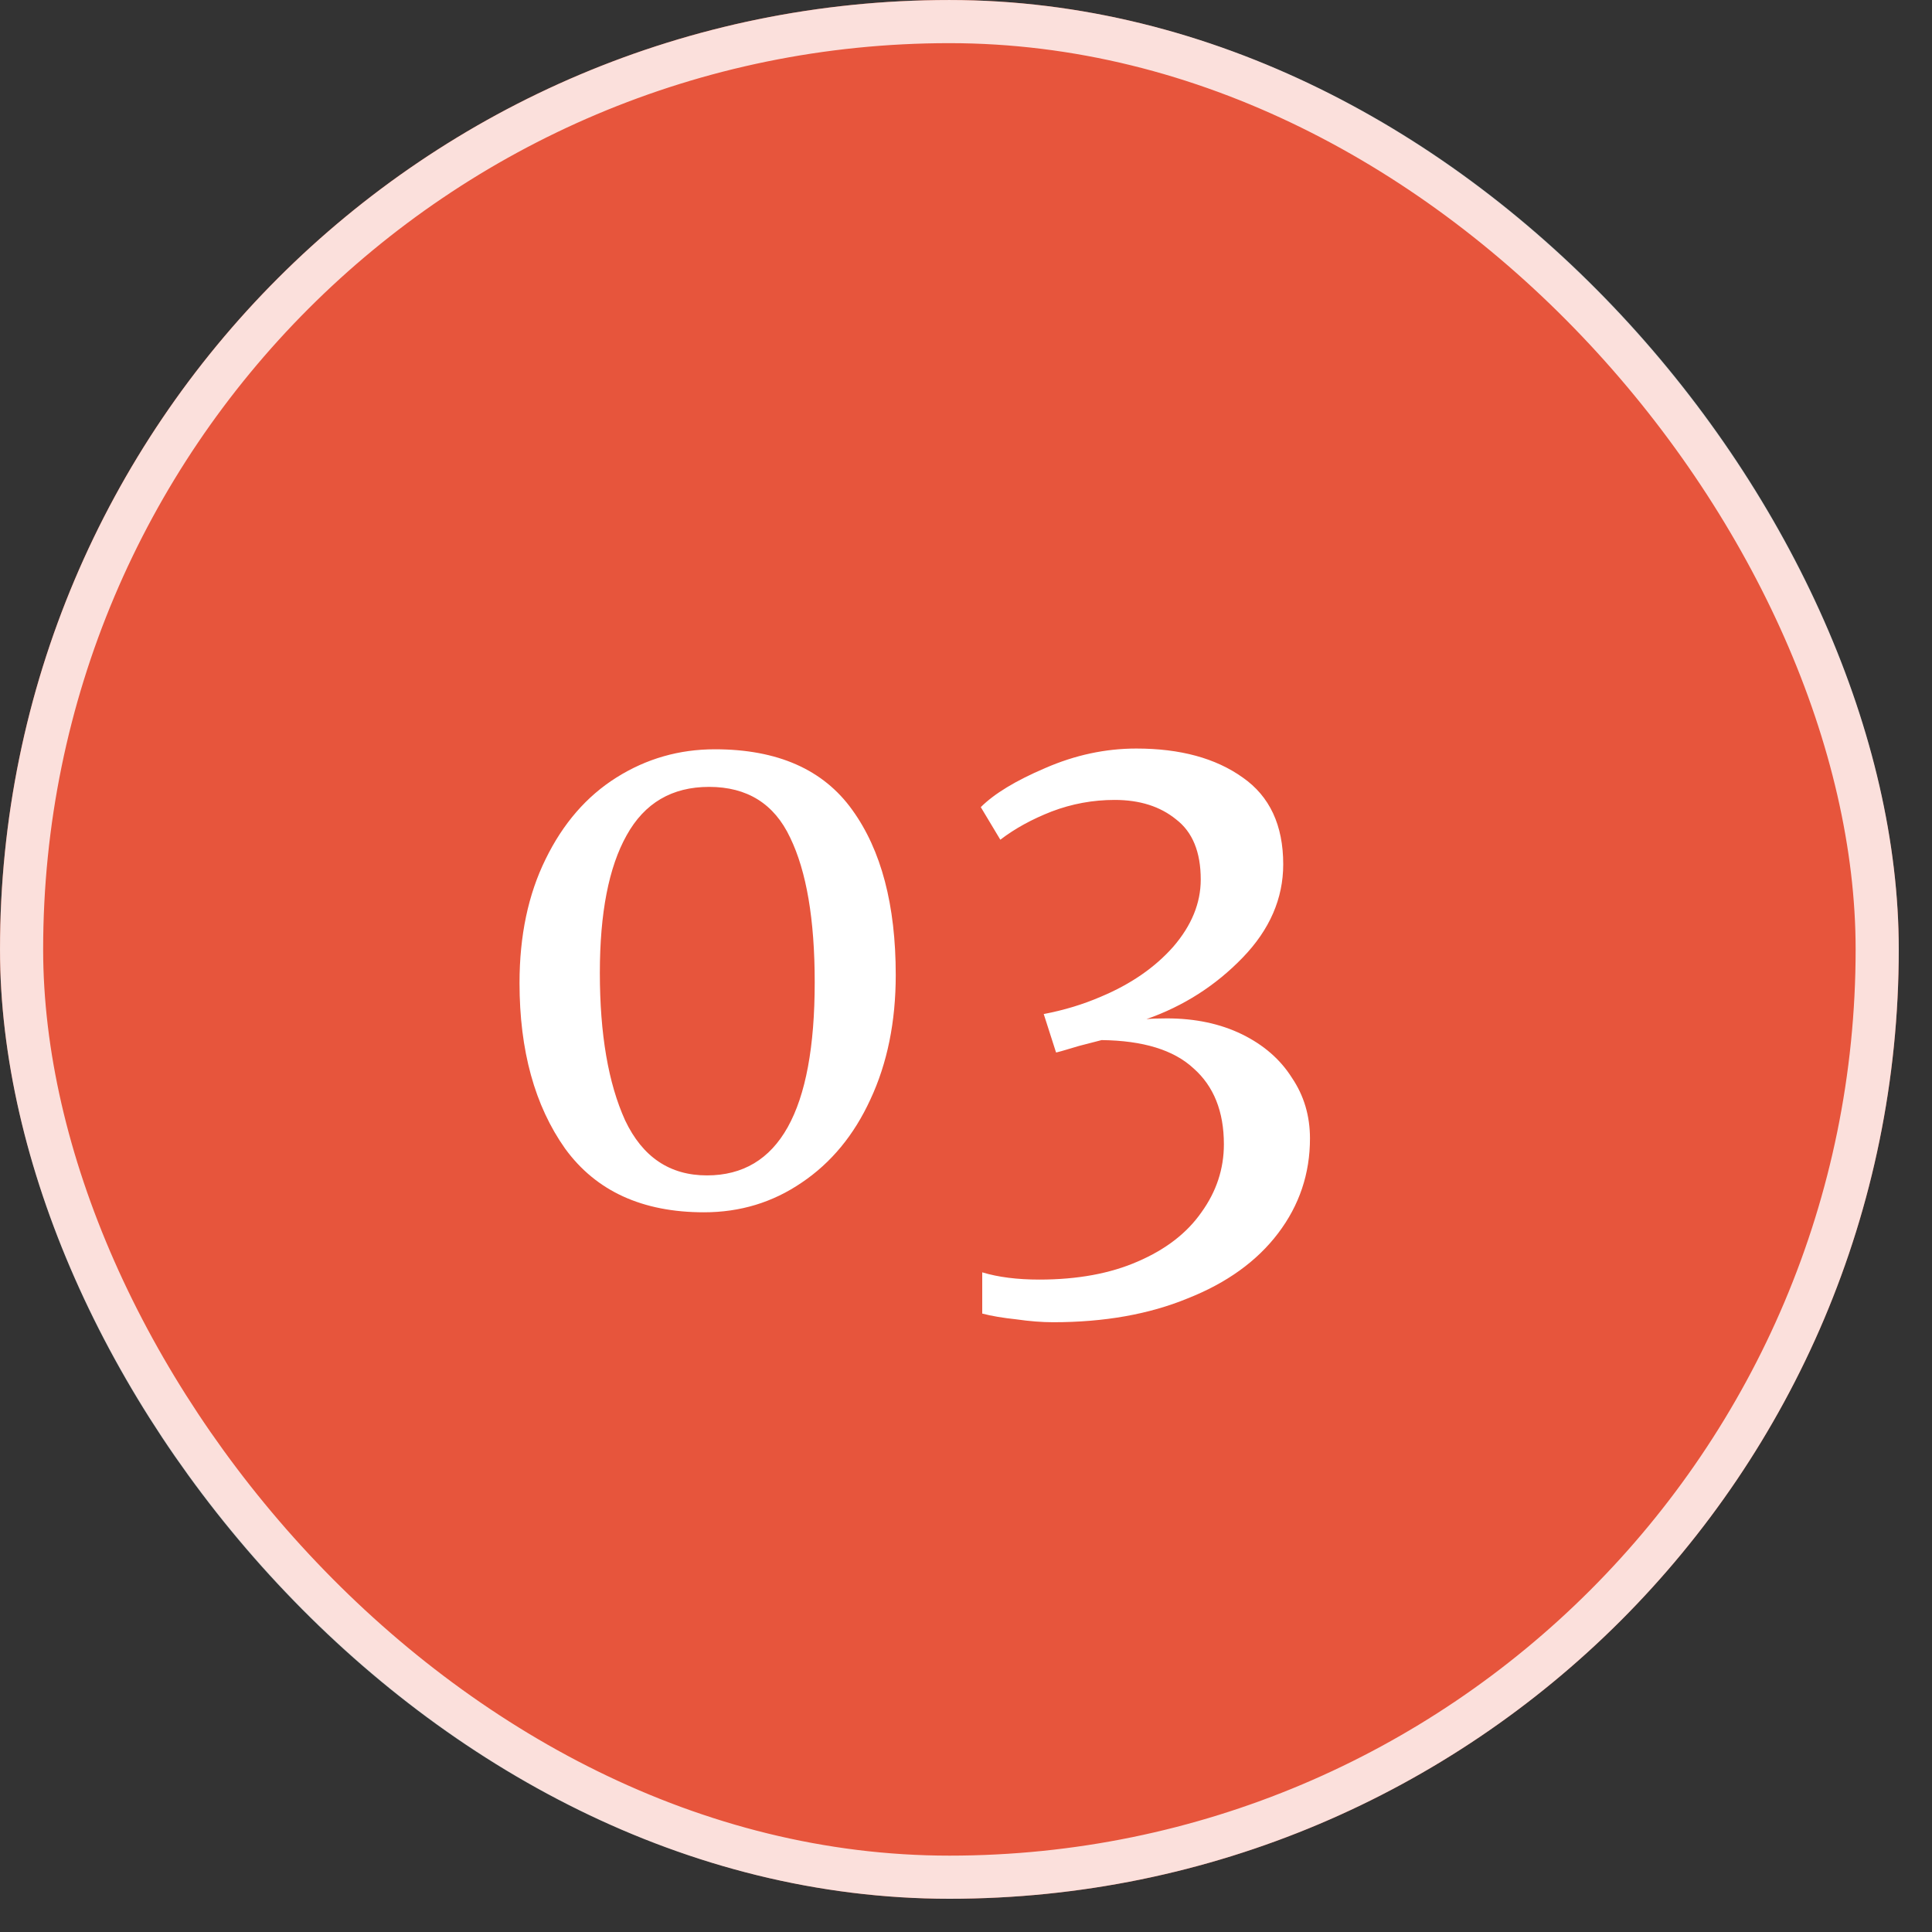
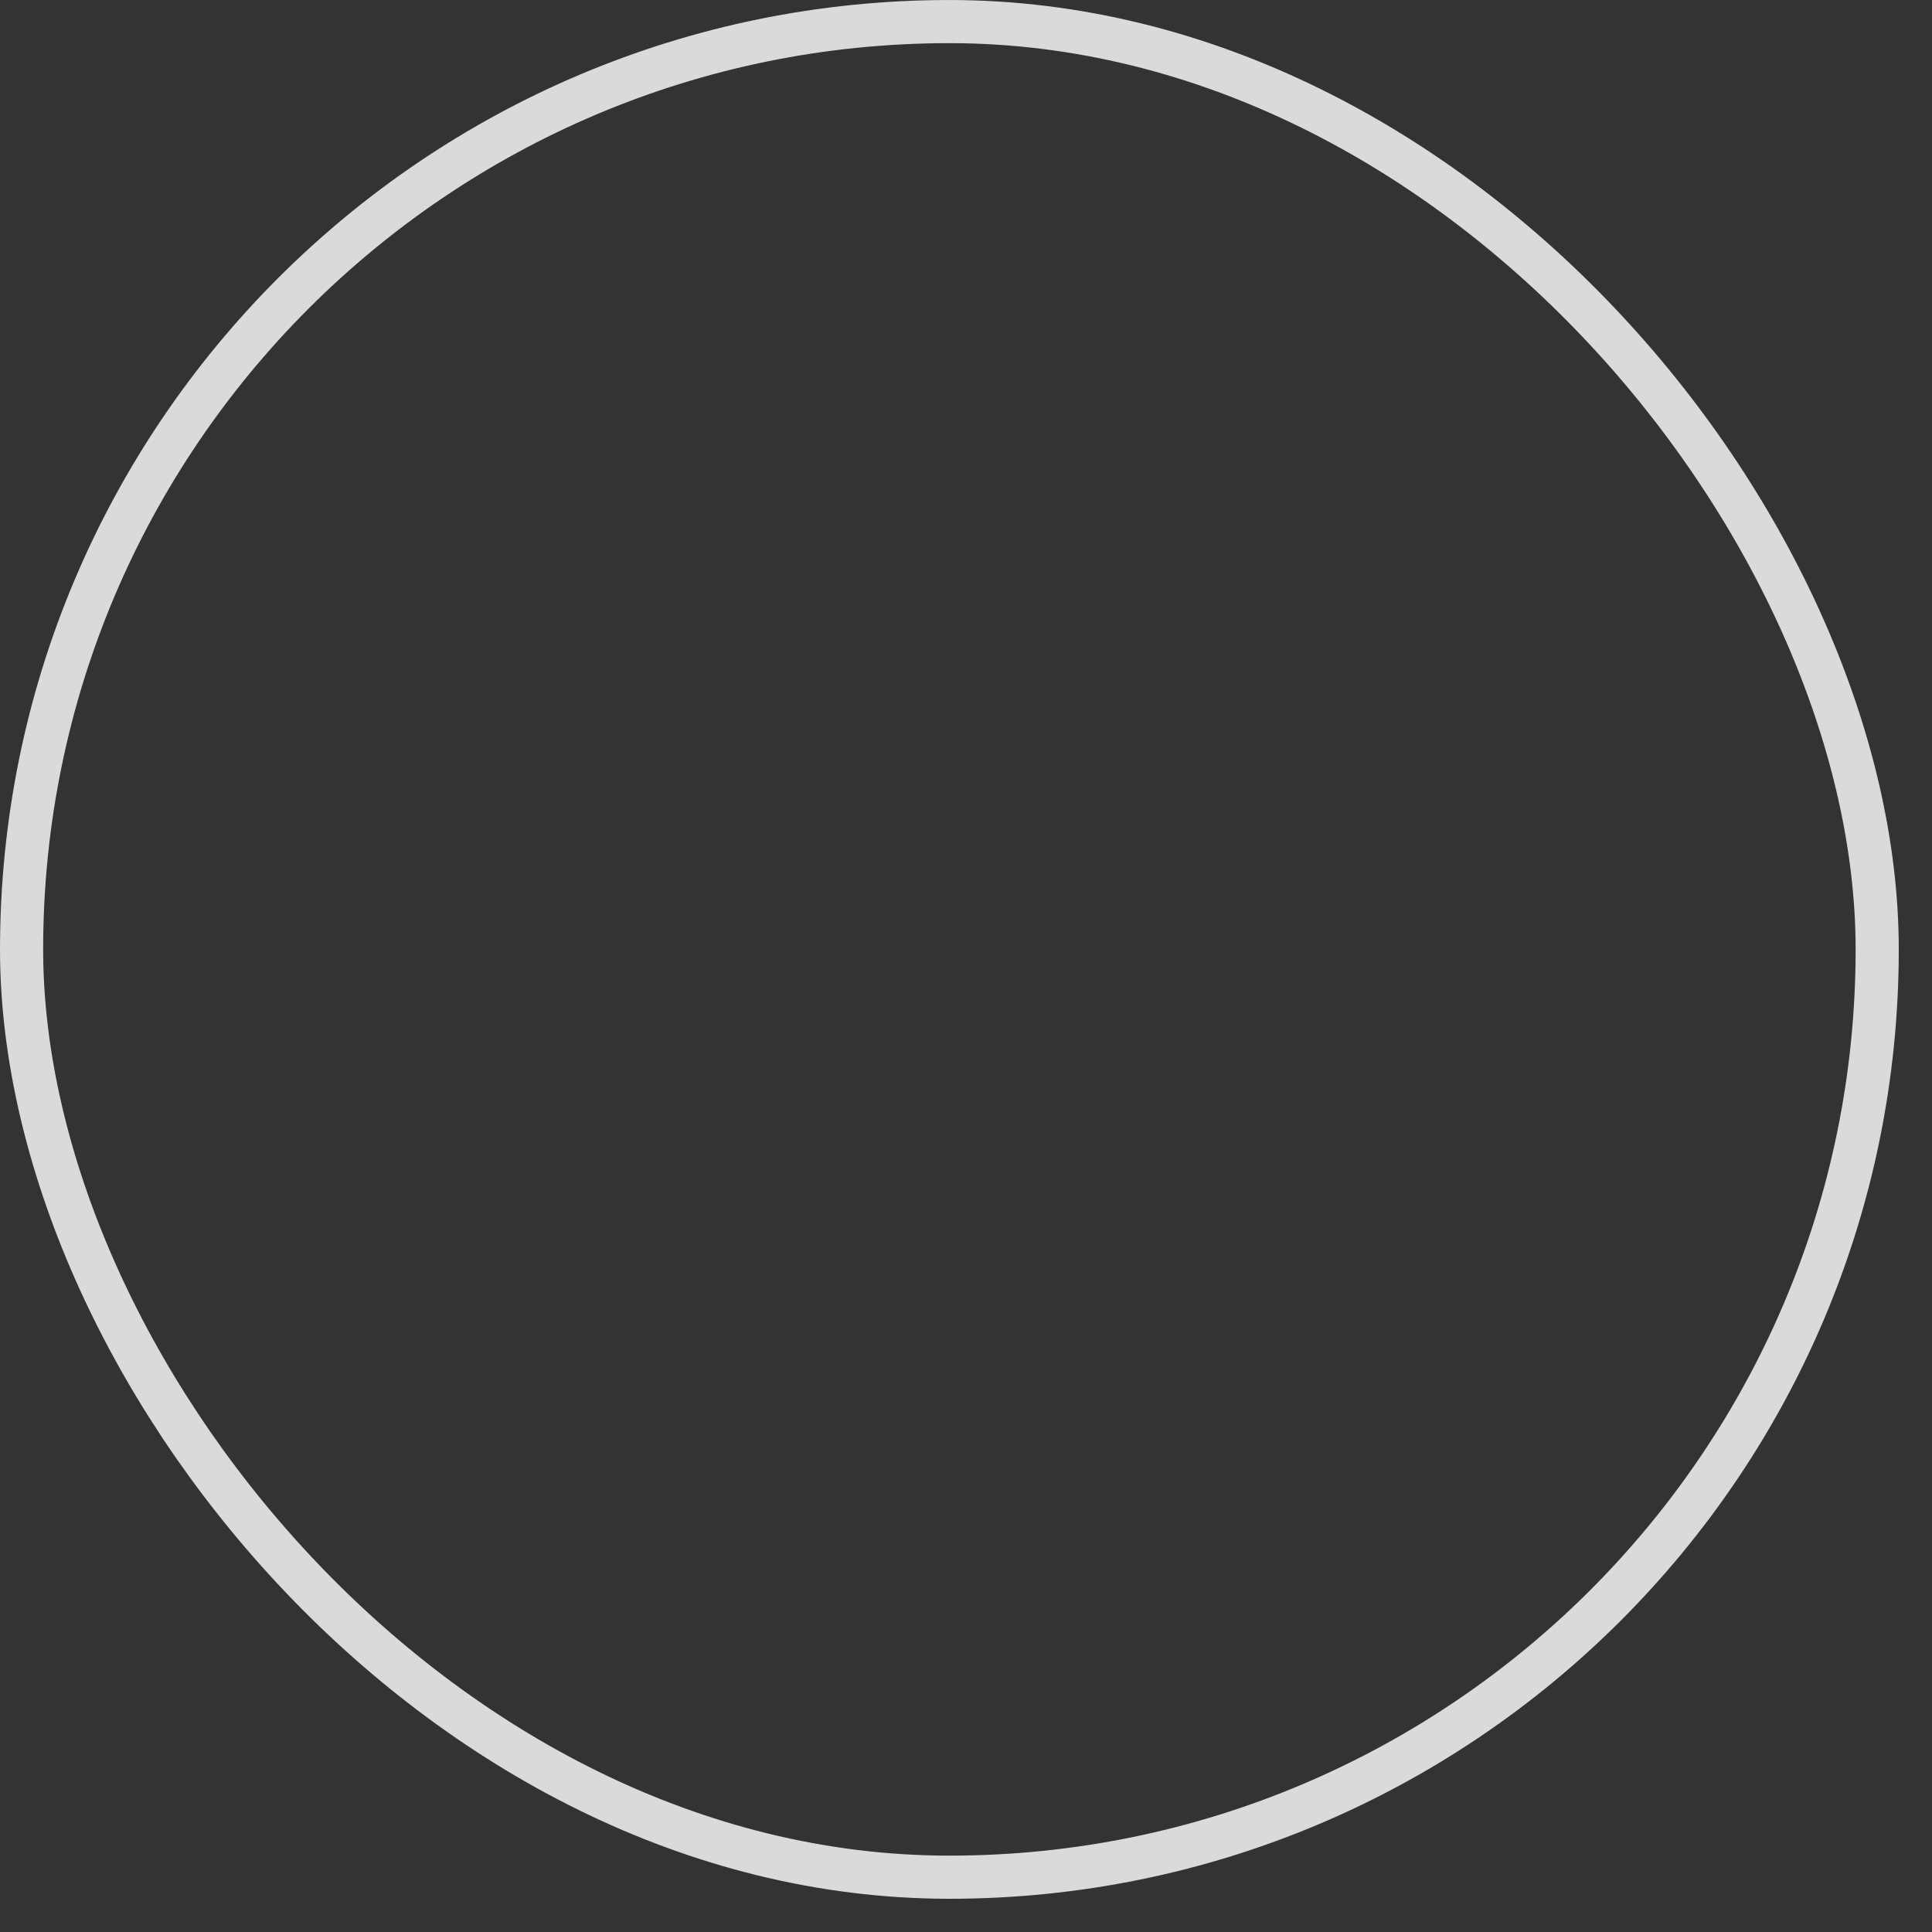
<svg xmlns="http://www.w3.org/2000/svg" width="52" height="52" viewBox="0 0 52 52" fill="none">
  <rect x="0" y="0" width="52" height="52" fill="#333333" stroke="none" />
  <g id="Frame 1321317869">
-     <rect width="51.105" height="51.105" rx="25.552" fill="#E7553C" />
    <rect x="0.581" y="0.581" width="49.944" height="49.944" rx="24.972" stroke="white" stroke-opacity="0.82" stroke-width="1.161" />
-     <path id="03" d="M18.949 32.629C17.287 32.629 16.041 32.057 15.21 30.915C14.392 29.76 13.983 28.273 13.983 26.456C13.983 25.184 14.217 24.074 14.684 23.126C15.152 22.166 15.788 21.432 16.593 20.926C17.398 20.42 18.28 20.167 19.241 20.167C20.928 20.167 22.162 20.712 22.941 21.802C23.719 22.88 24.109 24.36 24.109 26.242C24.109 27.501 23.882 28.617 23.427 29.591C22.986 30.552 22.369 31.298 21.578 31.83C20.799 32.362 19.922 32.629 18.949 32.629ZM19.027 31.636C20.961 31.636 21.928 29.903 21.928 26.437C21.928 24.749 21.707 23.451 21.266 22.542C20.838 21.634 20.111 21.179 19.085 21.179C18.086 21.179 17.346 21.614 16.865 22.484C16.385 23.34 16.145 24.574 16.145 26.183C16.145 27.832 16.372 29.156 16.826 30.156C17.294 31.142 18.027 31.636 19.027 31.636ZM28.346 35.588C28.047 35.588 27.716 35.562 27.352 35.51C26.989 35.471 26.684 35.42 26.437 35.355V34.245C26.866 34.375 27.378 34.44 27.976 34.44C29.001 34.44 29.884 34.277 30.624 33.953C31.377 33.628 31.948 33.187 32.337 32.629C32.74 32.07 32.941 31.46 32.941 30.798C32.941 29.916 32.668 29.234 32.123 28.754C31.591 28.26 30.767 28.007 29.65 27.994L29.047 28.15C28.618 28.28 28.41 28.338 28.423 28.325L28.092 27.293C28.638 27.189 29.15 27.034 29.631 26.826C30.436 26.488 31.084 26.041 31.578 25.482C32.071 24.911 32.318 24.308 32.318 23.672C32.318 22.932 32.097 22.393 31.656 22.055C31.227 21.705 30.676 21.53 30.001 21.53C29.416 21.53 28.852 21.634 28.307 21.841C27.774 22.049 27.314 22.302 26.924 22.601L26.398 21.724C26.762 21.361 27.34 21.01 28.131 20.673C28.936 20.322 29.754 20.147 30.585 20.147C31.766 20.147 32.72 20.407 33.447 20.926C34.174 21.432 34.538 22.211 34.538 23.263C34.538 24.184 34.174 25.022 33.447 25.774C32.72 26.527 31.857 27.079 30.857 27.43C30.987 27.417 31.169 27.41 31.403 27.41C32.169 27.41 32.843 27.553 33.428 27.838C34.012 28.124 34.46 28.514 34.771 29.007C35.096 29.487 35.258 30.032 35.258 30.642C35.258 31.59 34.972 32.44 34.401 33.193C33.83 33.946 33.019 34.53 31.967 34.946C30.929 35.374 29.721 35.588 28.346 35.588Z" fill="white" />
  </g>
</svg>